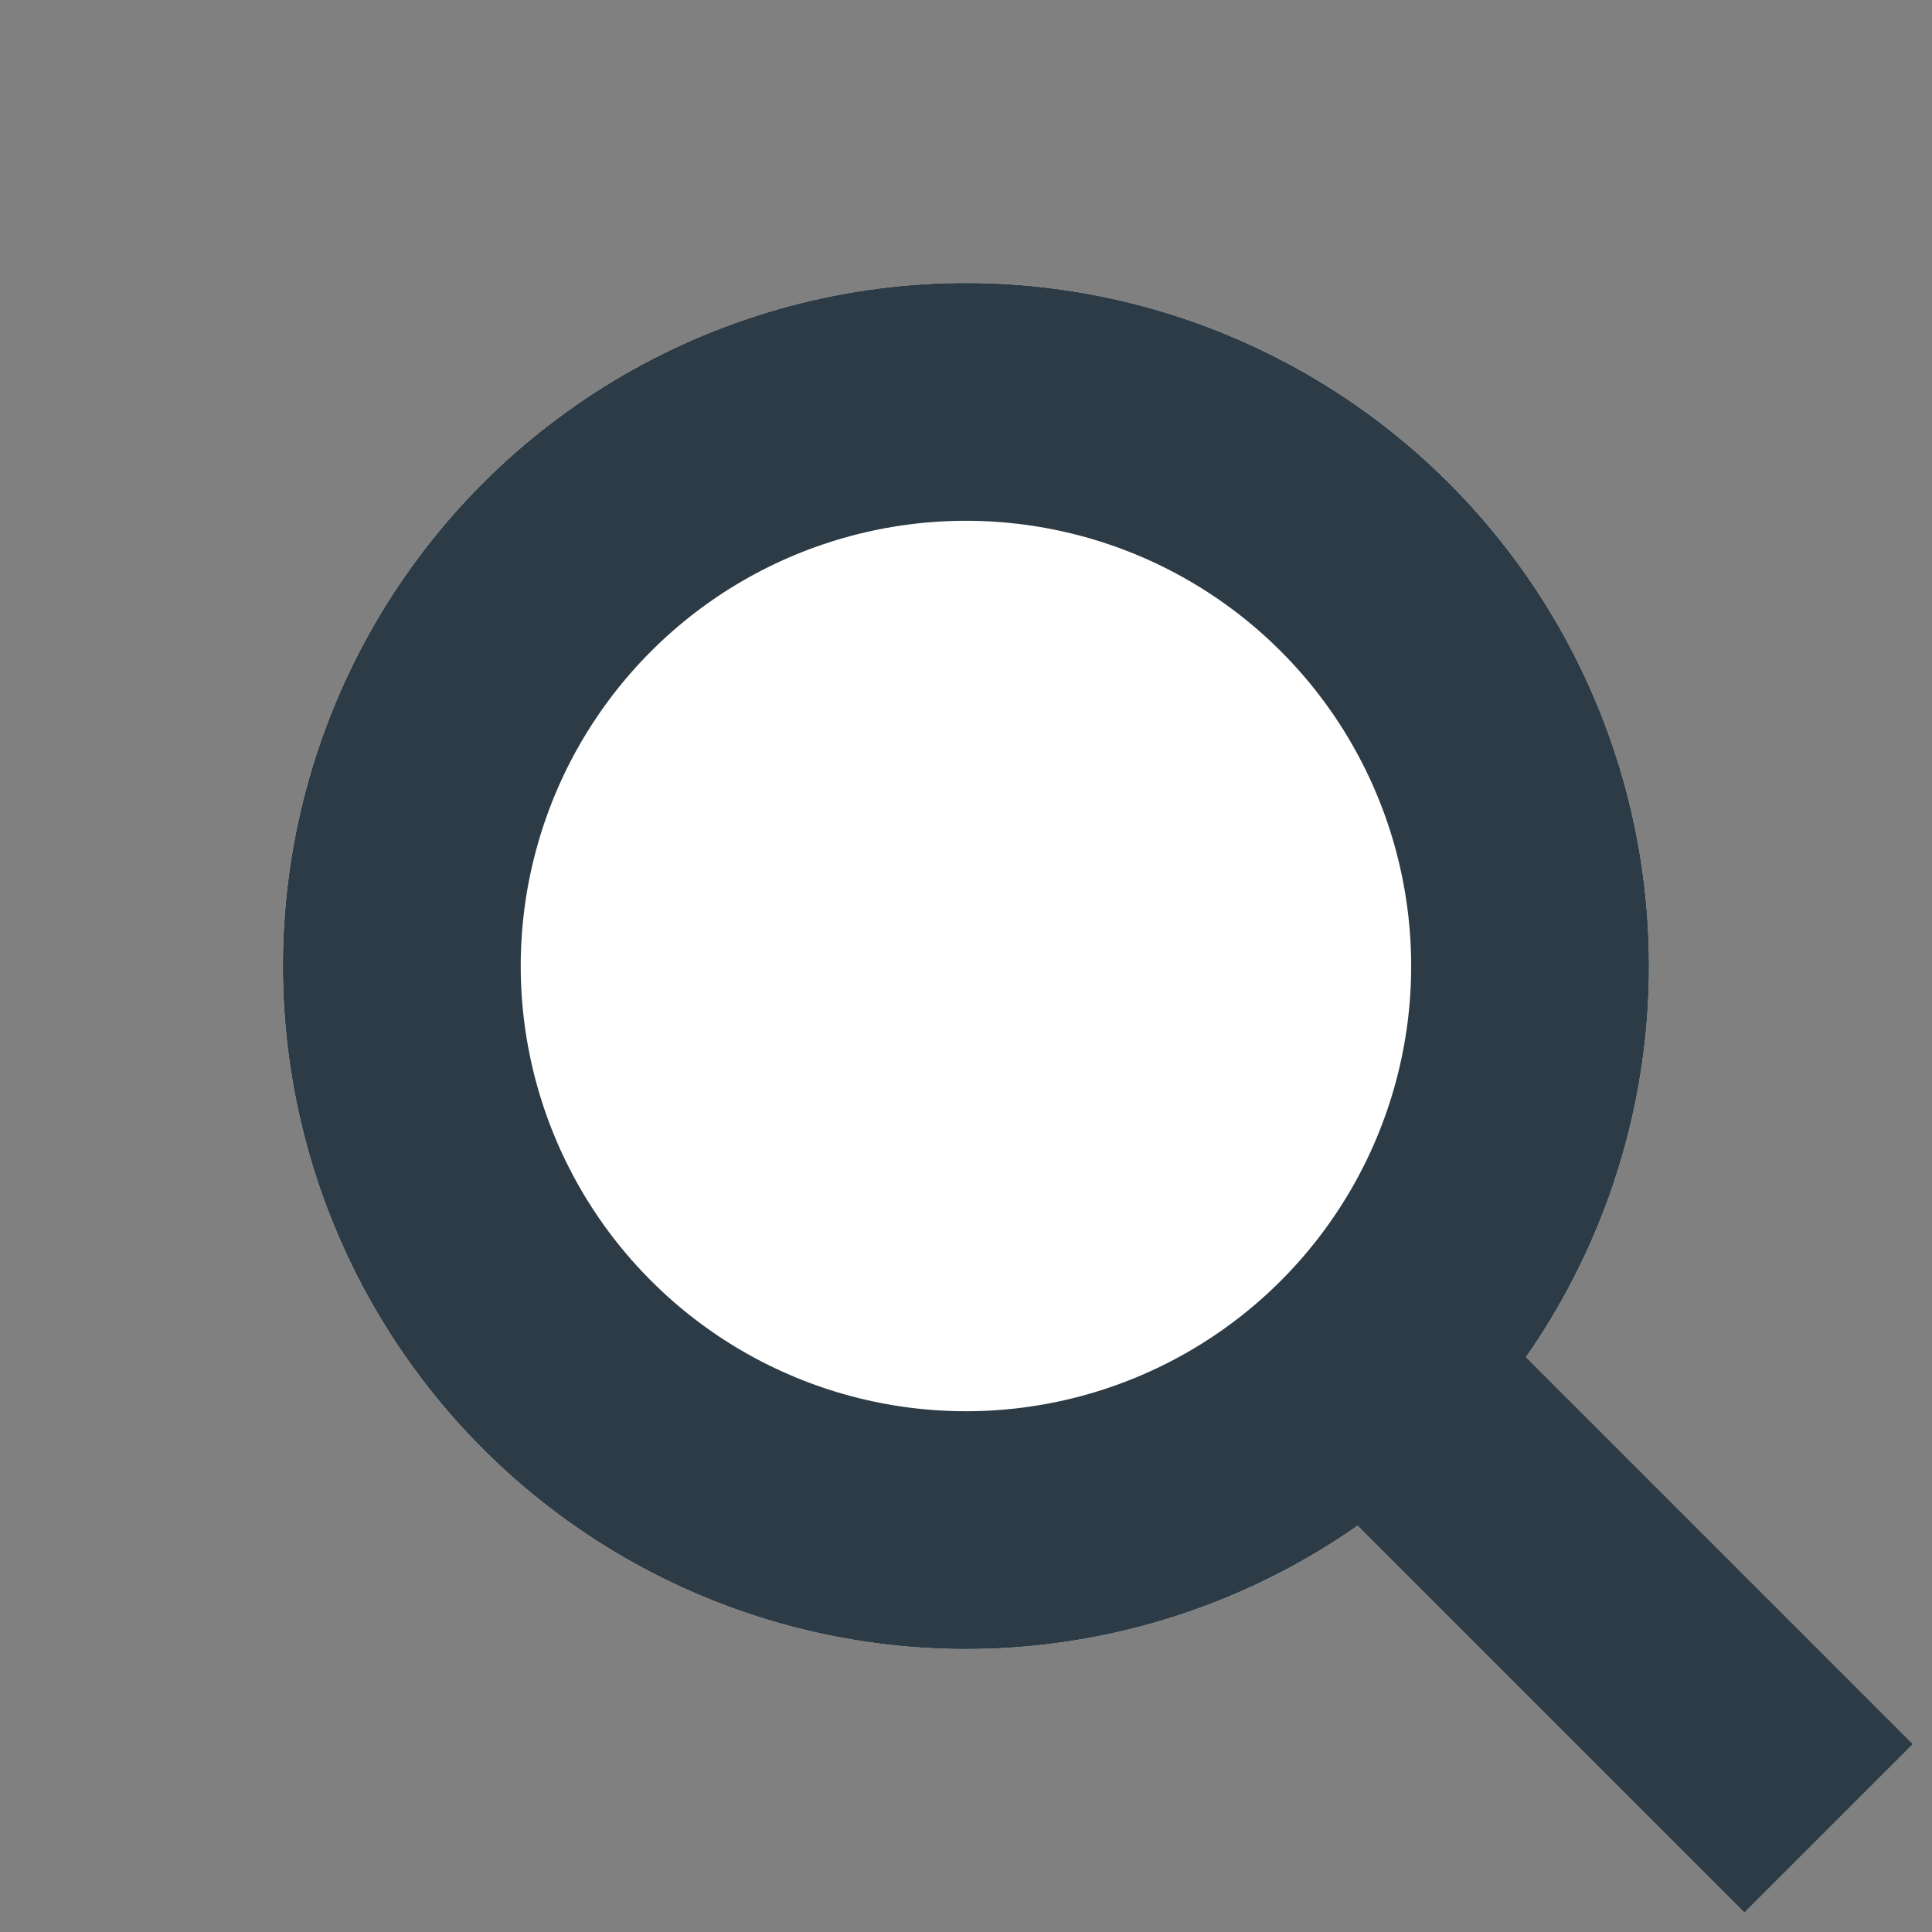
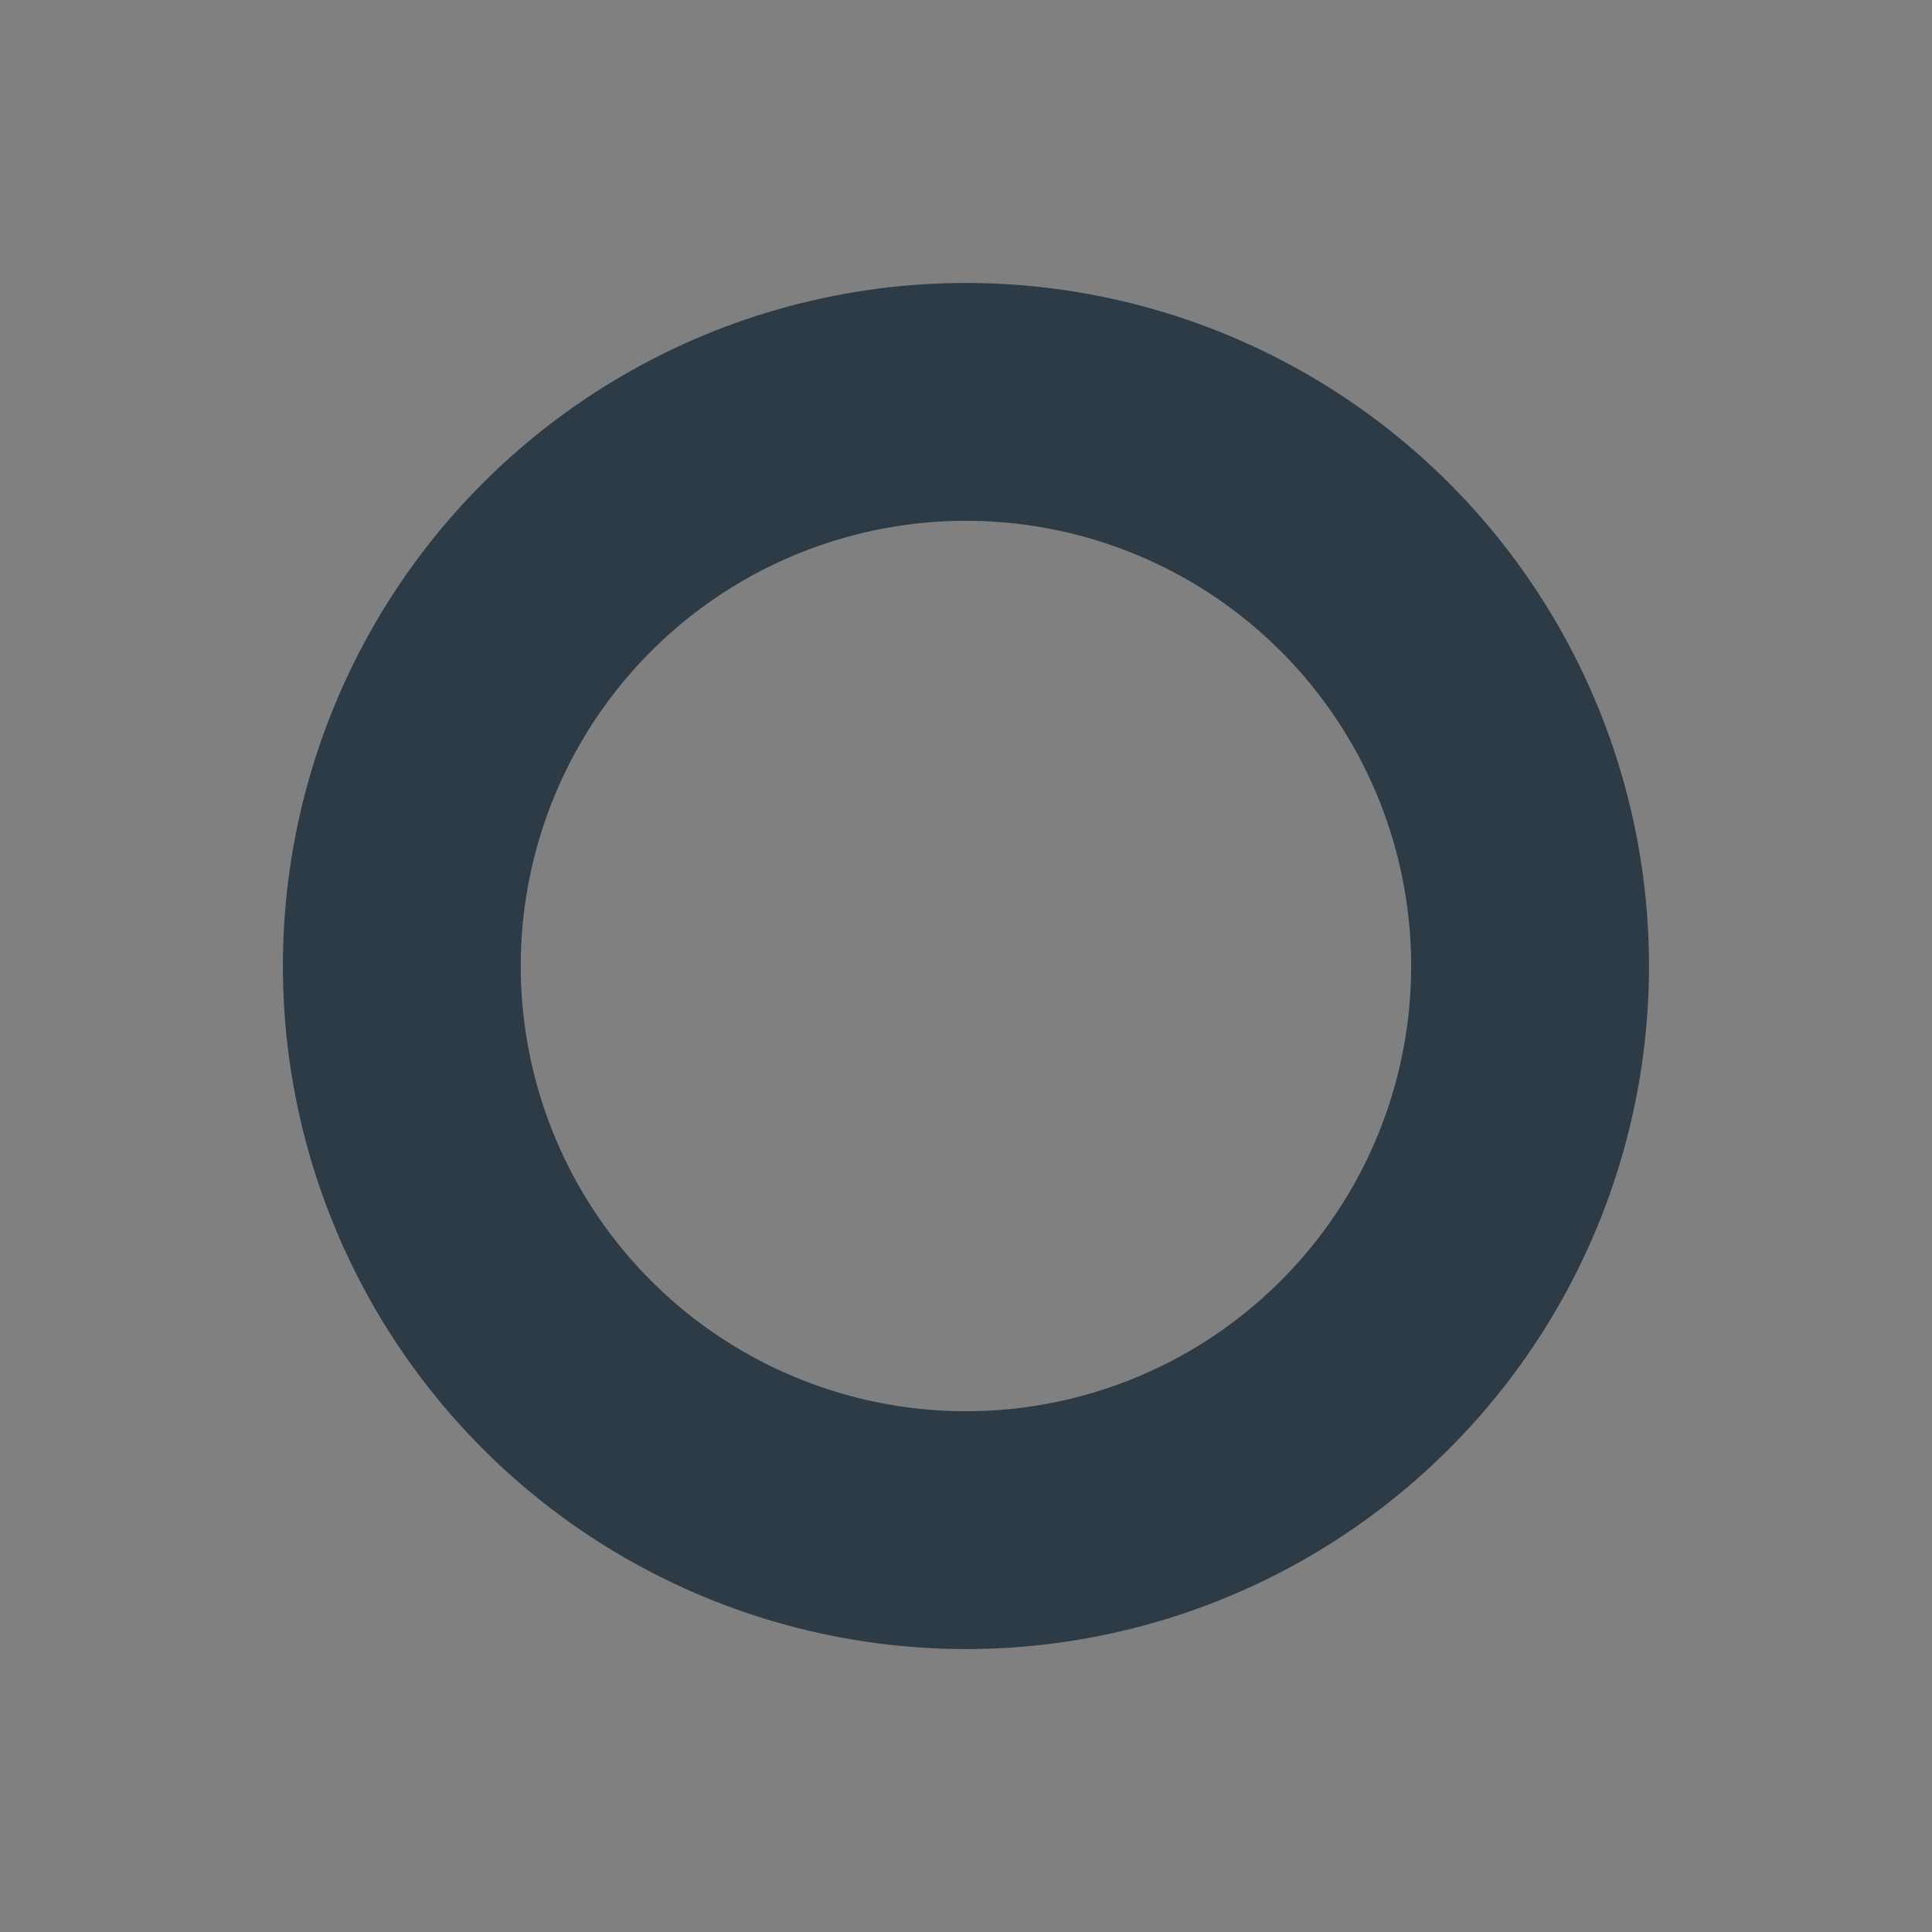
<svg xmlns="http://www.w3.org/2000/svg" width="16.247" height="16.247" viewBox="0 0 16.247 16.247">
  <rect x="0" y="0" width="16.247" height="16.247" fill="#808080" stroke="none" />
  <g stroke="#2c3b45" stroke-width="2">
    <g transform="rotate(-45 9.806 4.062)" fill="#fff">
-       <circle cx="5.744" cy="5.744" r="5.744" stroke="none" />
      <circle cx="5.744" cy="5.744" r="4.744" fill="none" />
    </g>
-     <path d="M11.68 11.677l3.697 3.697" fill="none" />
  </g>
</svg>